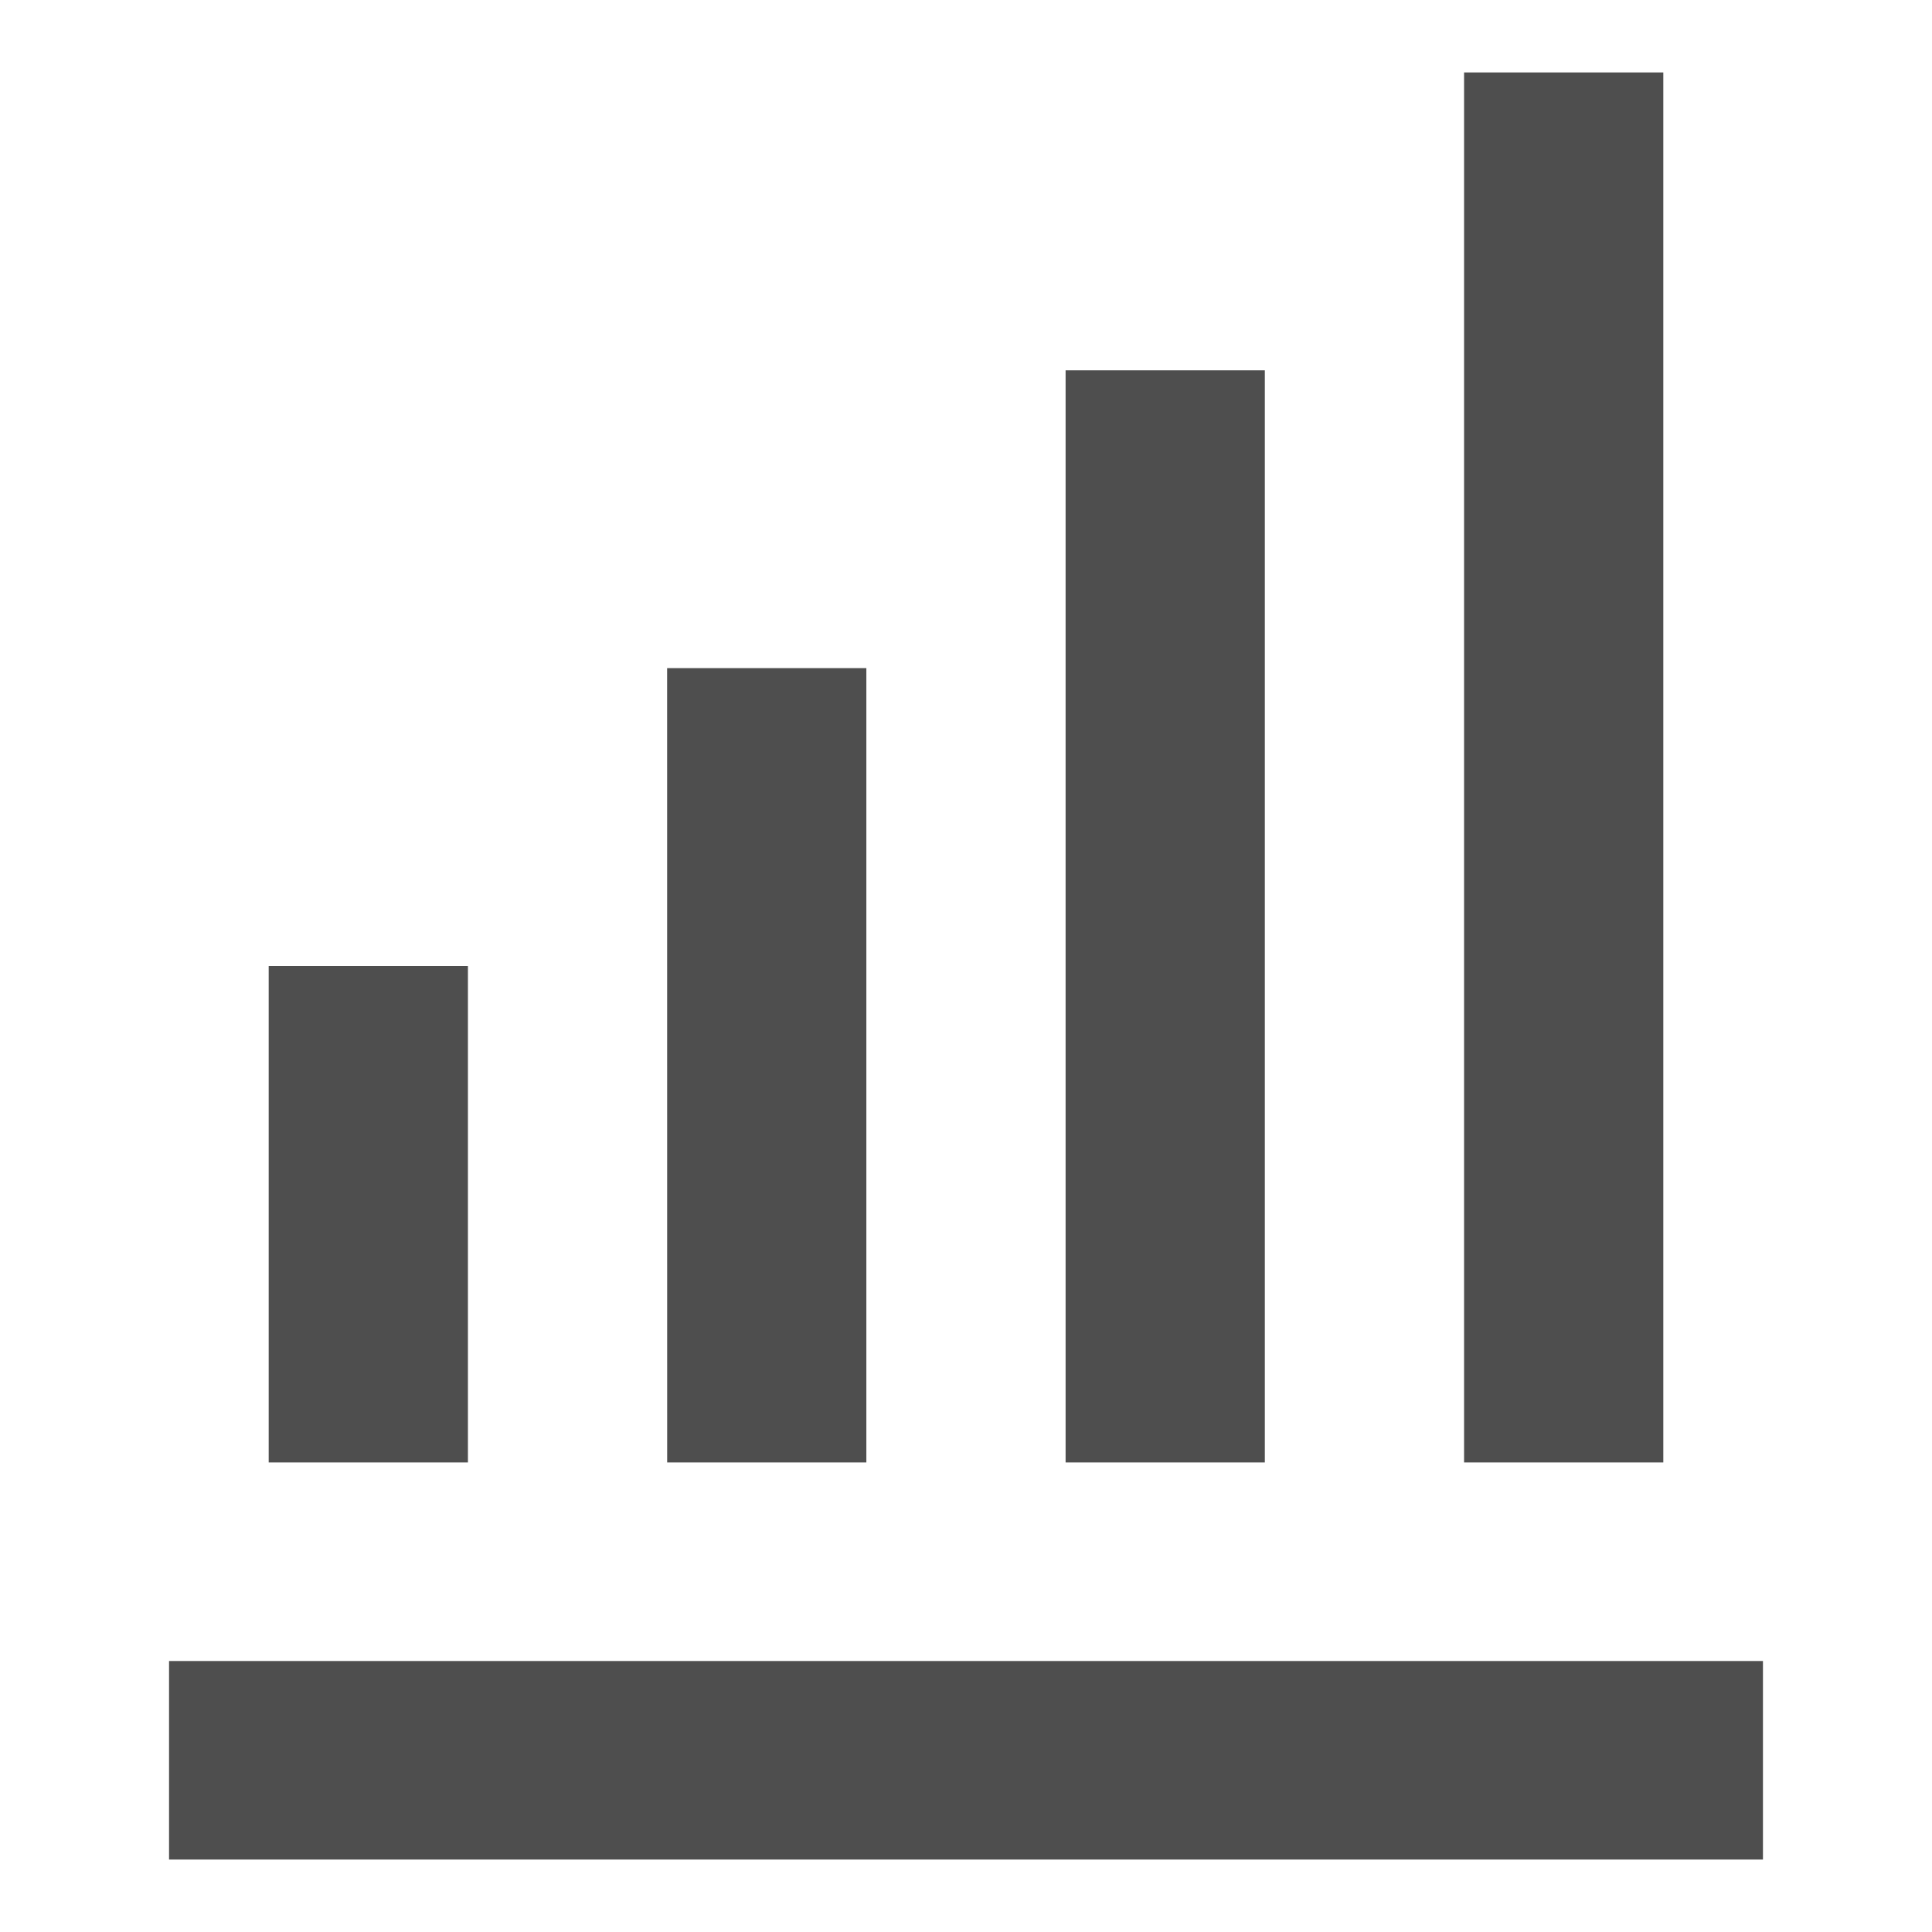
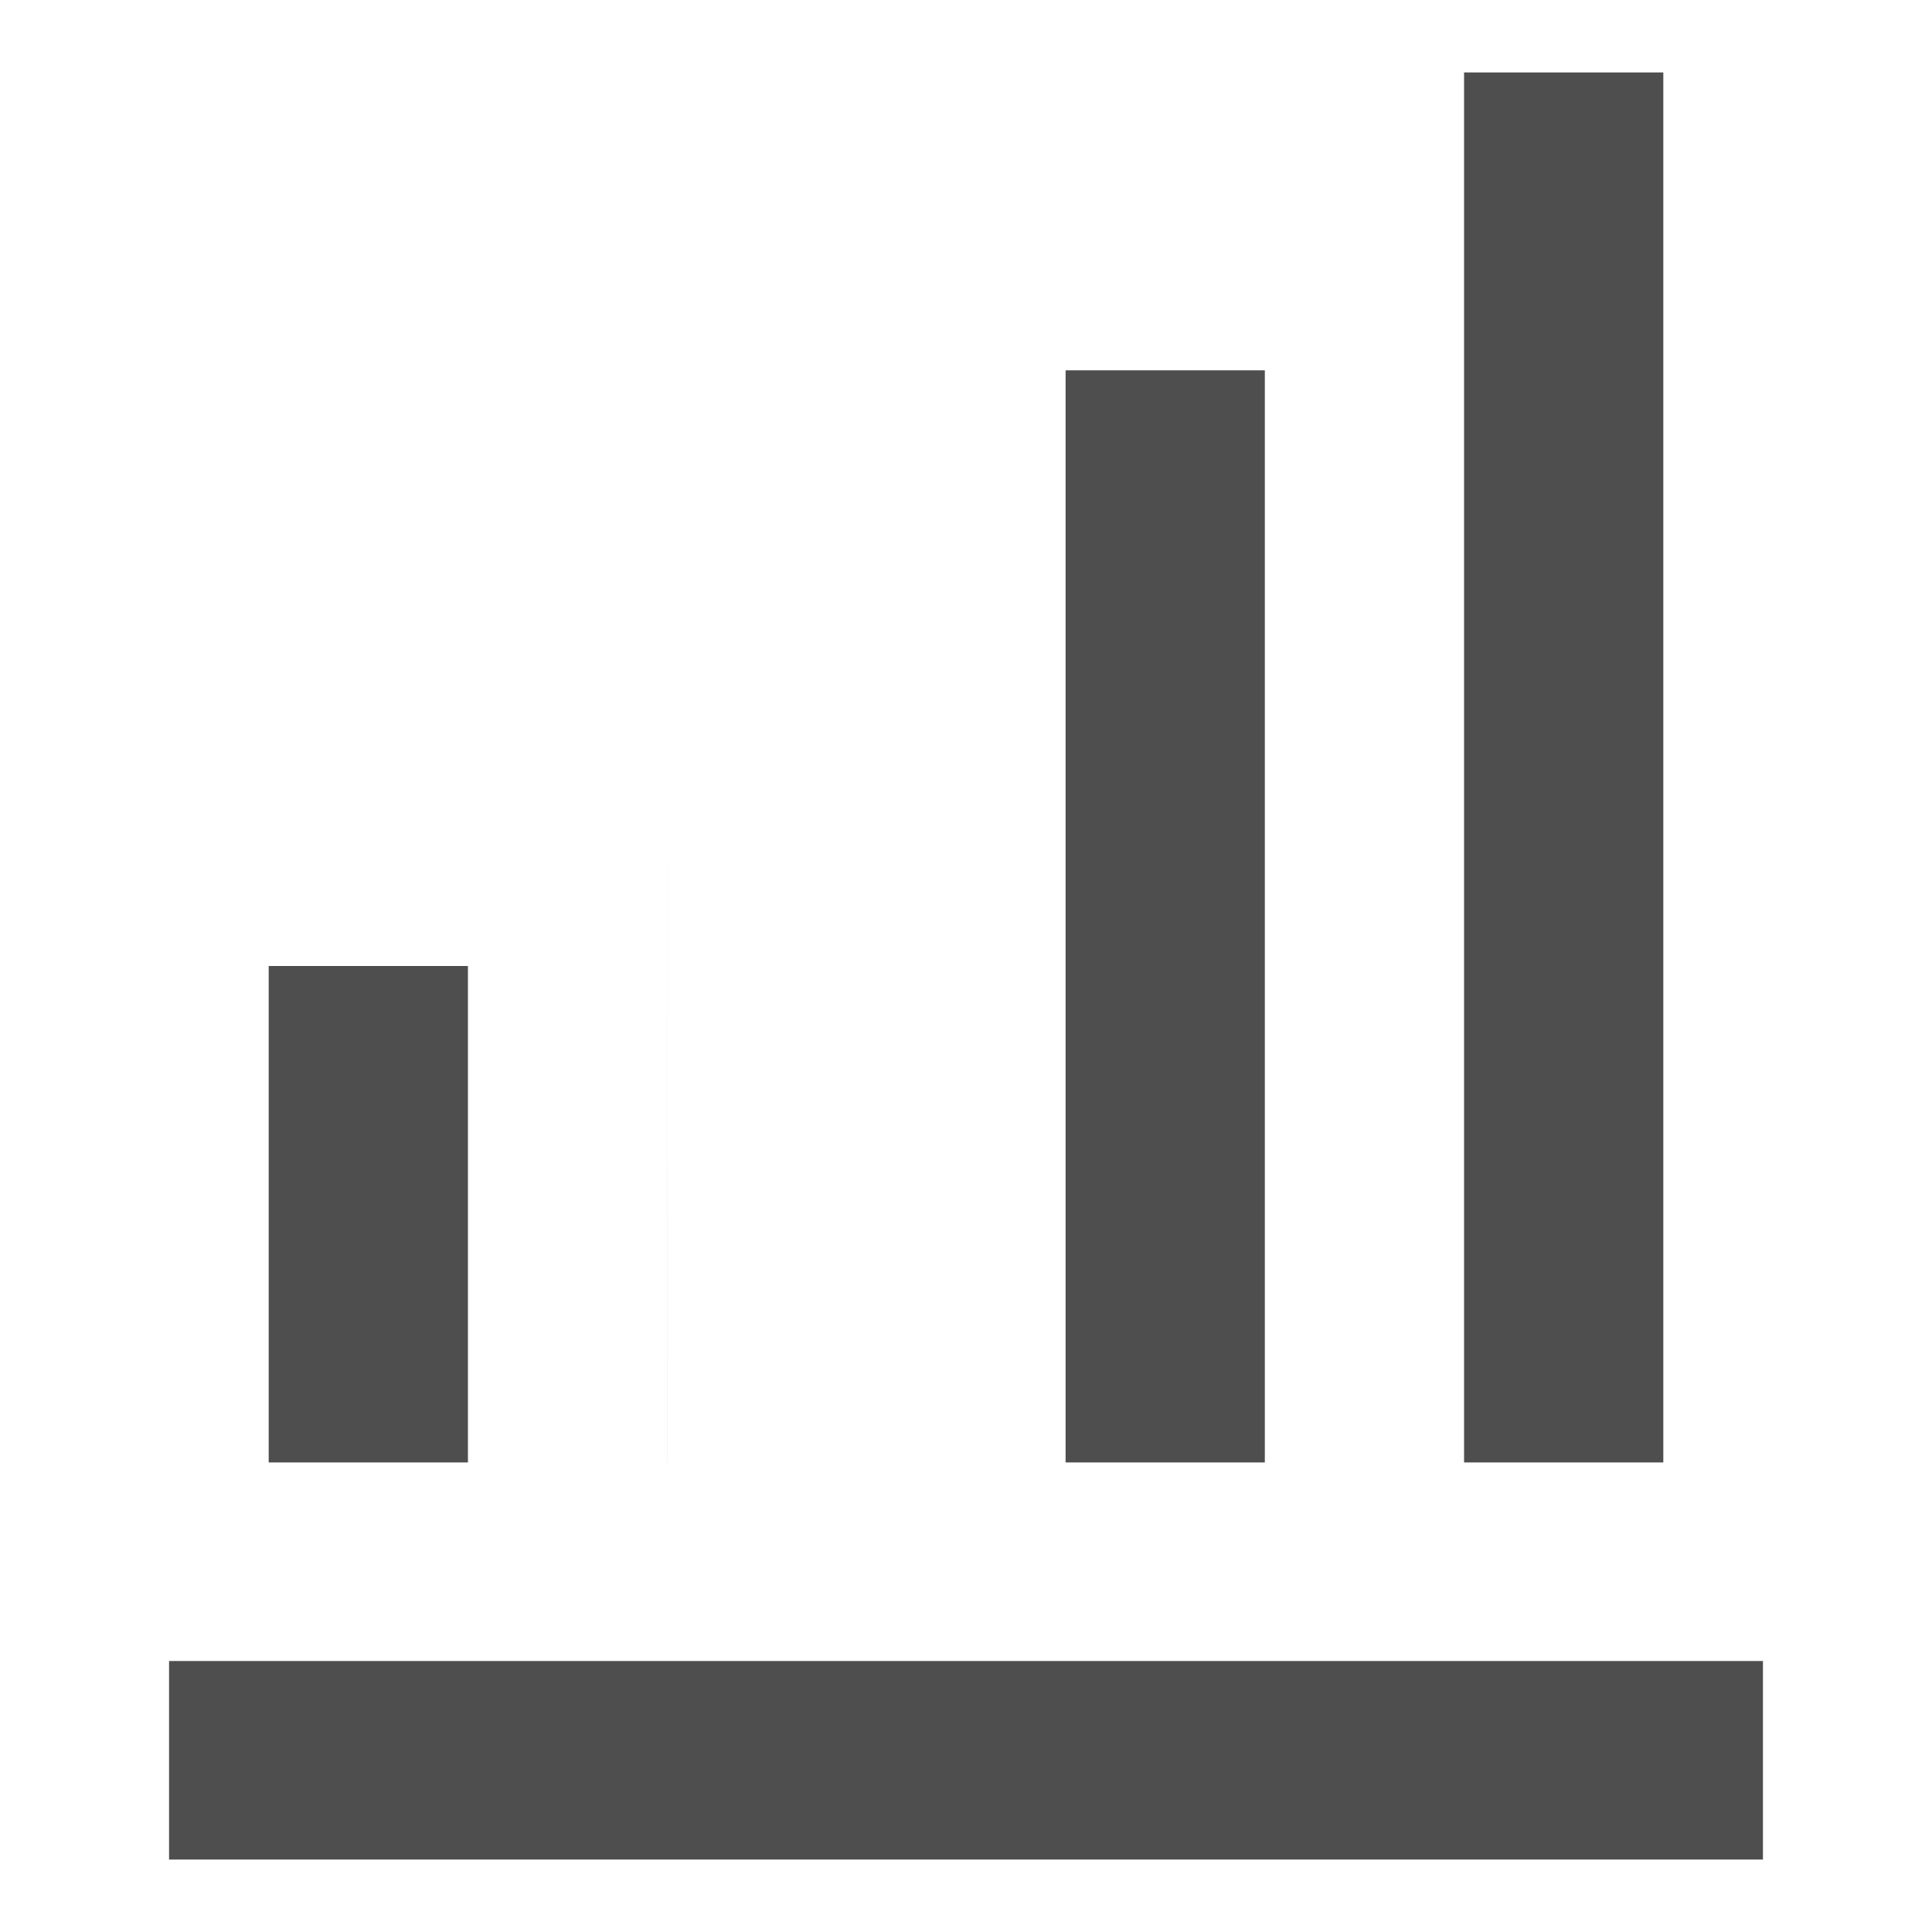
<svg xmlns="http://www.w3.org/2000/svg" width="40" height="40" viewBox="0 0 40 40">
  <g id="svg_icon_analytics" transform="translate(-10 -11)">
-     <rect id="Base" width="40" height="40" transform="translate(10 11)" fill="none" />
-     <path id="bx-bar-chart-alt" d="M22.562,9.167h4.125V31.778H22.562ZM30.812,3h4.125V31.778H30.812Zm-16.5,12.333h4.125V31.778H14.313ZM4,35.889H37V40H4ZM6.063,21.5h4.125V31.778H6.063Z" transform="translate(9.5 9.5)" fill="#4e4e4e" />
+     <path id="bx-bar-chart-alt" d="M22.562,9.167h4.125V31.778H22.562ZM30.812,3h4.125V31.778H30.812Zm-16.5,12.333V31.778H14.313ZM4,35.889H37V40H4ZM6.063,21.5h4.125V31.778H6.063Z" transform="translate(9.5 9.5)" fill="#4e4e4e" />
  </g>
</svg>